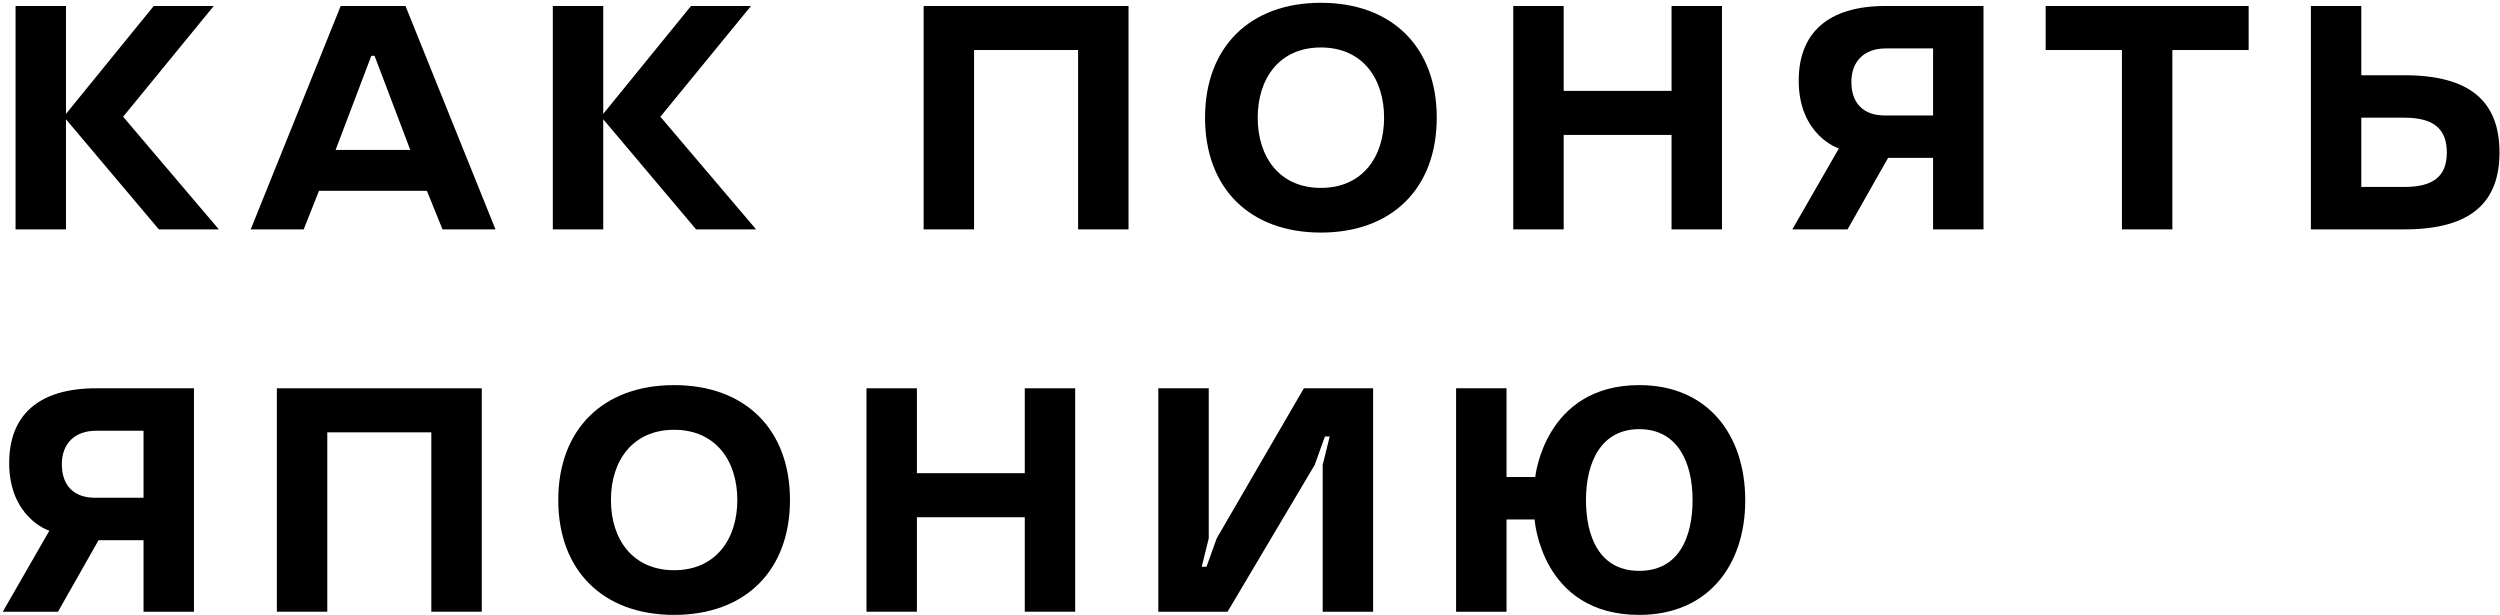
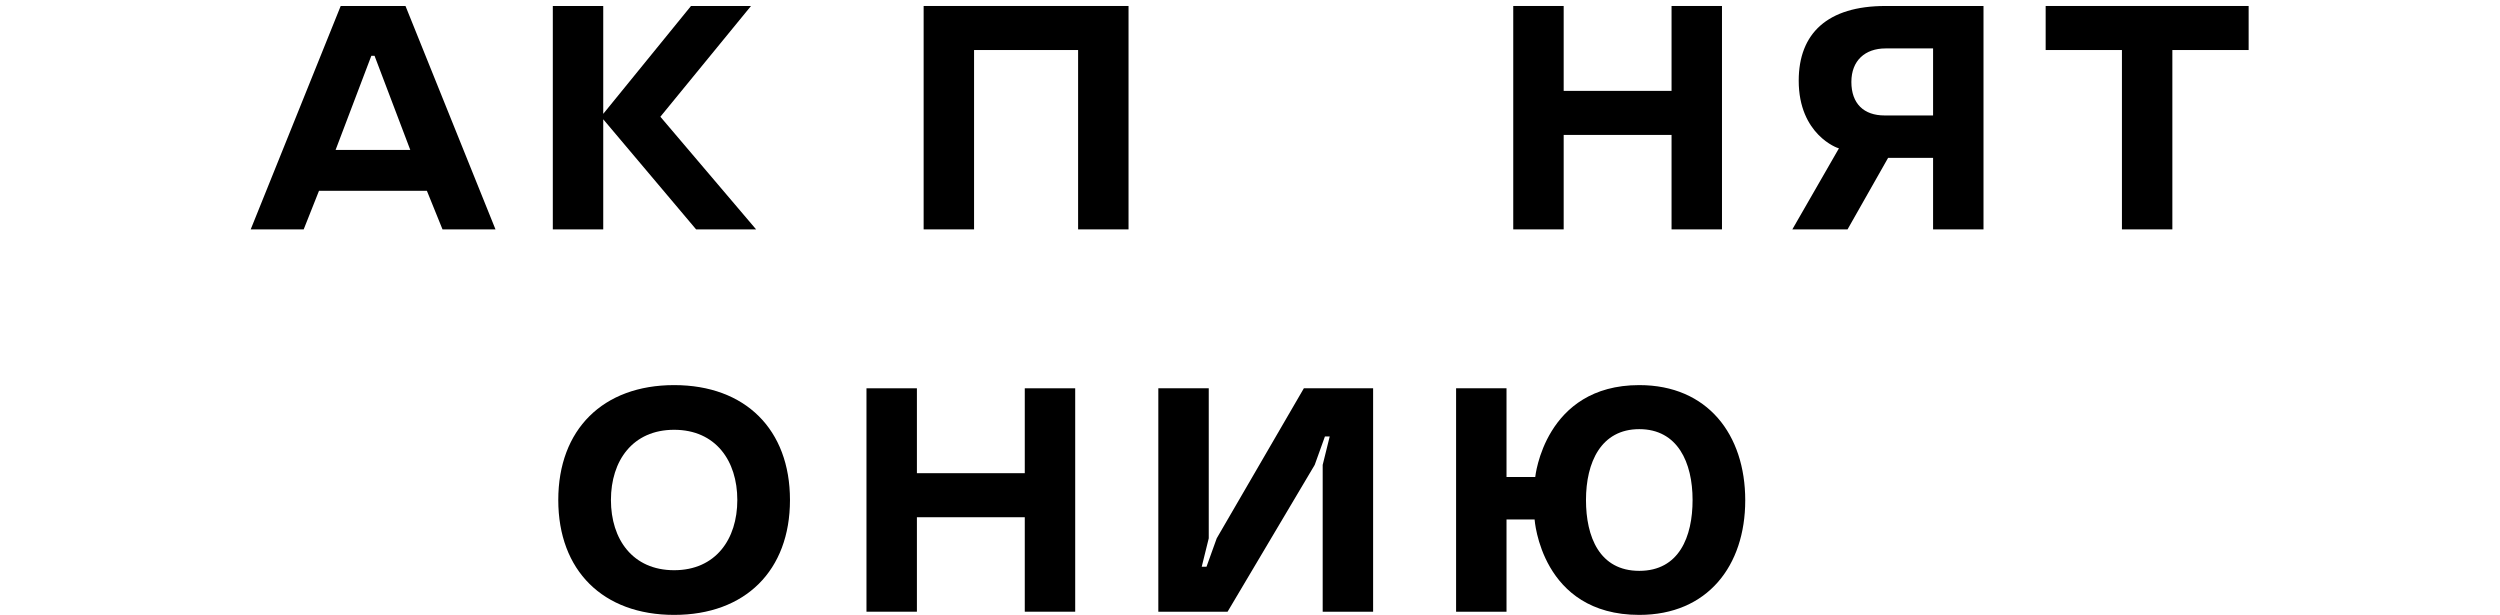
<svg xmlns="http://www.w3.org/2000/svg" width="752" height="185" viewBox="0 0 752 185" fill="none">
-   <path d="M64.296 1.8H46.248L19.848 34.248V1.8H4.68V69H19.848V35.88L47.784 69H65.832L37.032 35.112L64.296 1.8Z" fill="black" />
  <path d="M121.972 1.8H102.484L75.412 69H91.349L95.957 57.384H128.404L133.108 69H149.044L121.972 1.8ZM123.412 45.096H100.948L111.7 16.776H112.66L123.412 45.096Z" fill="black" />
  <path d="M225.902 1.8H207.854L181.454 34.248V1.8H166.286V69H181.454V35.88L209.39 69H227.438L198.638 35.112L225.902 1.8Z" fill="black" />
  <path d="M324.294 69H339.462V1.8H277.83V69H292.998V15.048H324.294V69Z" fill="black" />
-   <path d="M432.175 35.4C432.175 14.184 418.735 0.84 397.327 0.84C375.919 0.84 362.479 14.184 362.479 35.4C362.479 56.616 375.919 69.96 397.327 69.96C418.735 69.96 432.175 56.616 432.175 35.4ZM416.335 35.4C416.335 47.208 409.807 56.52 397.327 56.52C384.847 56.52 378.319 47.208 378.319 35.4C378.319 23.592 384.847 14.28 397.327 14.28C409.807 14.28 416.335 23.592 416.335 35.4Z" fill="black" />
  <path d="M502.802 69H517.97V1.8H502.802V27.336H470.354V1.8H455.186V69H470.354V40.584H502.802V69Z" fill="black" />
  <path d="M581.47 69H596.638V1.8H567.166C549.694 1.8 541.054 10.056 541.054 24.264C541.054 40.488 552.766 44.616 553.15 44.616L539.134 69H555.742L567.934 47.496H581.47V69ZM556.894 24.648C556.894 18.216 561.022 14.568 567.166 14.568H581.47V34.728H566.878C560.638 34.728 556.894 31.176 556.894 24.648Z" fill="black" />
  <path d="M615.334 15.048H638.278V69H653.446V15.048H676.39V1.8H615.334V15.048Z" fill="black" />
-   <path d="M710.279 1.8H695.111V69H723.239C743.303 69 751.847 60.84 751.847 45.864C751.847 30.792 743.303 22.632 723.239 22.632H710.279V1.8ZM736.007 45.864C736.007 53.16 731.783 56.232 723.239 56.232H710.279V35.4H723.239C731.783 35.4 736.007 38.568 736.007 45.864Z" fill="black" />
-   <path d="M43.176 184H58.344V116.8H28.872C11.4 116.8 2.76 125.056 2.76 139.264C2.76 155.488 14.472 159.616 14.856 159.616L0.84 184H17.448L29.64 162.496H43.176V184ZM18.6 139.648C18.6 133.216 22.728 129.568 28.872 129.568H43.176V149.728H28.584C22.344 149.728 18.6 146.176 18.6 139.648Z" fill="black" />
-   <path d="M129.744 184H144.912V116.8H83.28V184H98.448V130.048H129.744V184Z" fill="black" />
  <path d="M237.625 150.4C237.625 129.184 224.185 115.84 202.777 115.84C181.369 115.84 167.929 129.184 167.929 150.4C167.929 171.616 181.369 184.96 202.777 184.96C224.185 184.96 237.625 171.616 237.625 150.4ZM221.785 150.4C221.785 162.208 215.257 171.52 202.777 171.52C190.297 171.52 183.769 162.208 183.769 150.4C183.769 138.592 190.297 129.28 202.777 129.28C215.257 129.28 221.785 138.592 221.785 150.4Z" fill="black" />
  <path d="M308.252 184H323.42V116.8H308.252V142.336H275.804V116.8H260.636V184H275.804V155.584H308.252V184Z" fill="black" />
  <path d="M395.464 139.84L398.536 131.296H399.976L397.864 139.84V184H413.032V116.8H392.2L365.992 161.92L362.92 170.464H361.48L363.592 161.92V116.8H348.424V184H369.256L395.464 139.84Z" fill="black" />
  <path d="M453.16 143.488V116.8H437.992V184H453.16V156.256H461.608C461.608 156.256 463.528 184.96 493.096 184.96C513.64 184.96 524.968 170.176 524.968 150.496C524.968 130.72 513.64 115.84 493.096 115.84C464.584 115.84 461.8 143.488 461.8 143.488H453.16ZM477.064 150.4C477.064 139.072 481.576 129.088 493.096 129.088C504.616 129.088 509.128 139.072 509.128 150.4C509.128 161.44 505.096 171.712 493.096 171.712C481.096 171.712 477.064 161.44 477.064 150.4Z" fill="black" />
</svg>